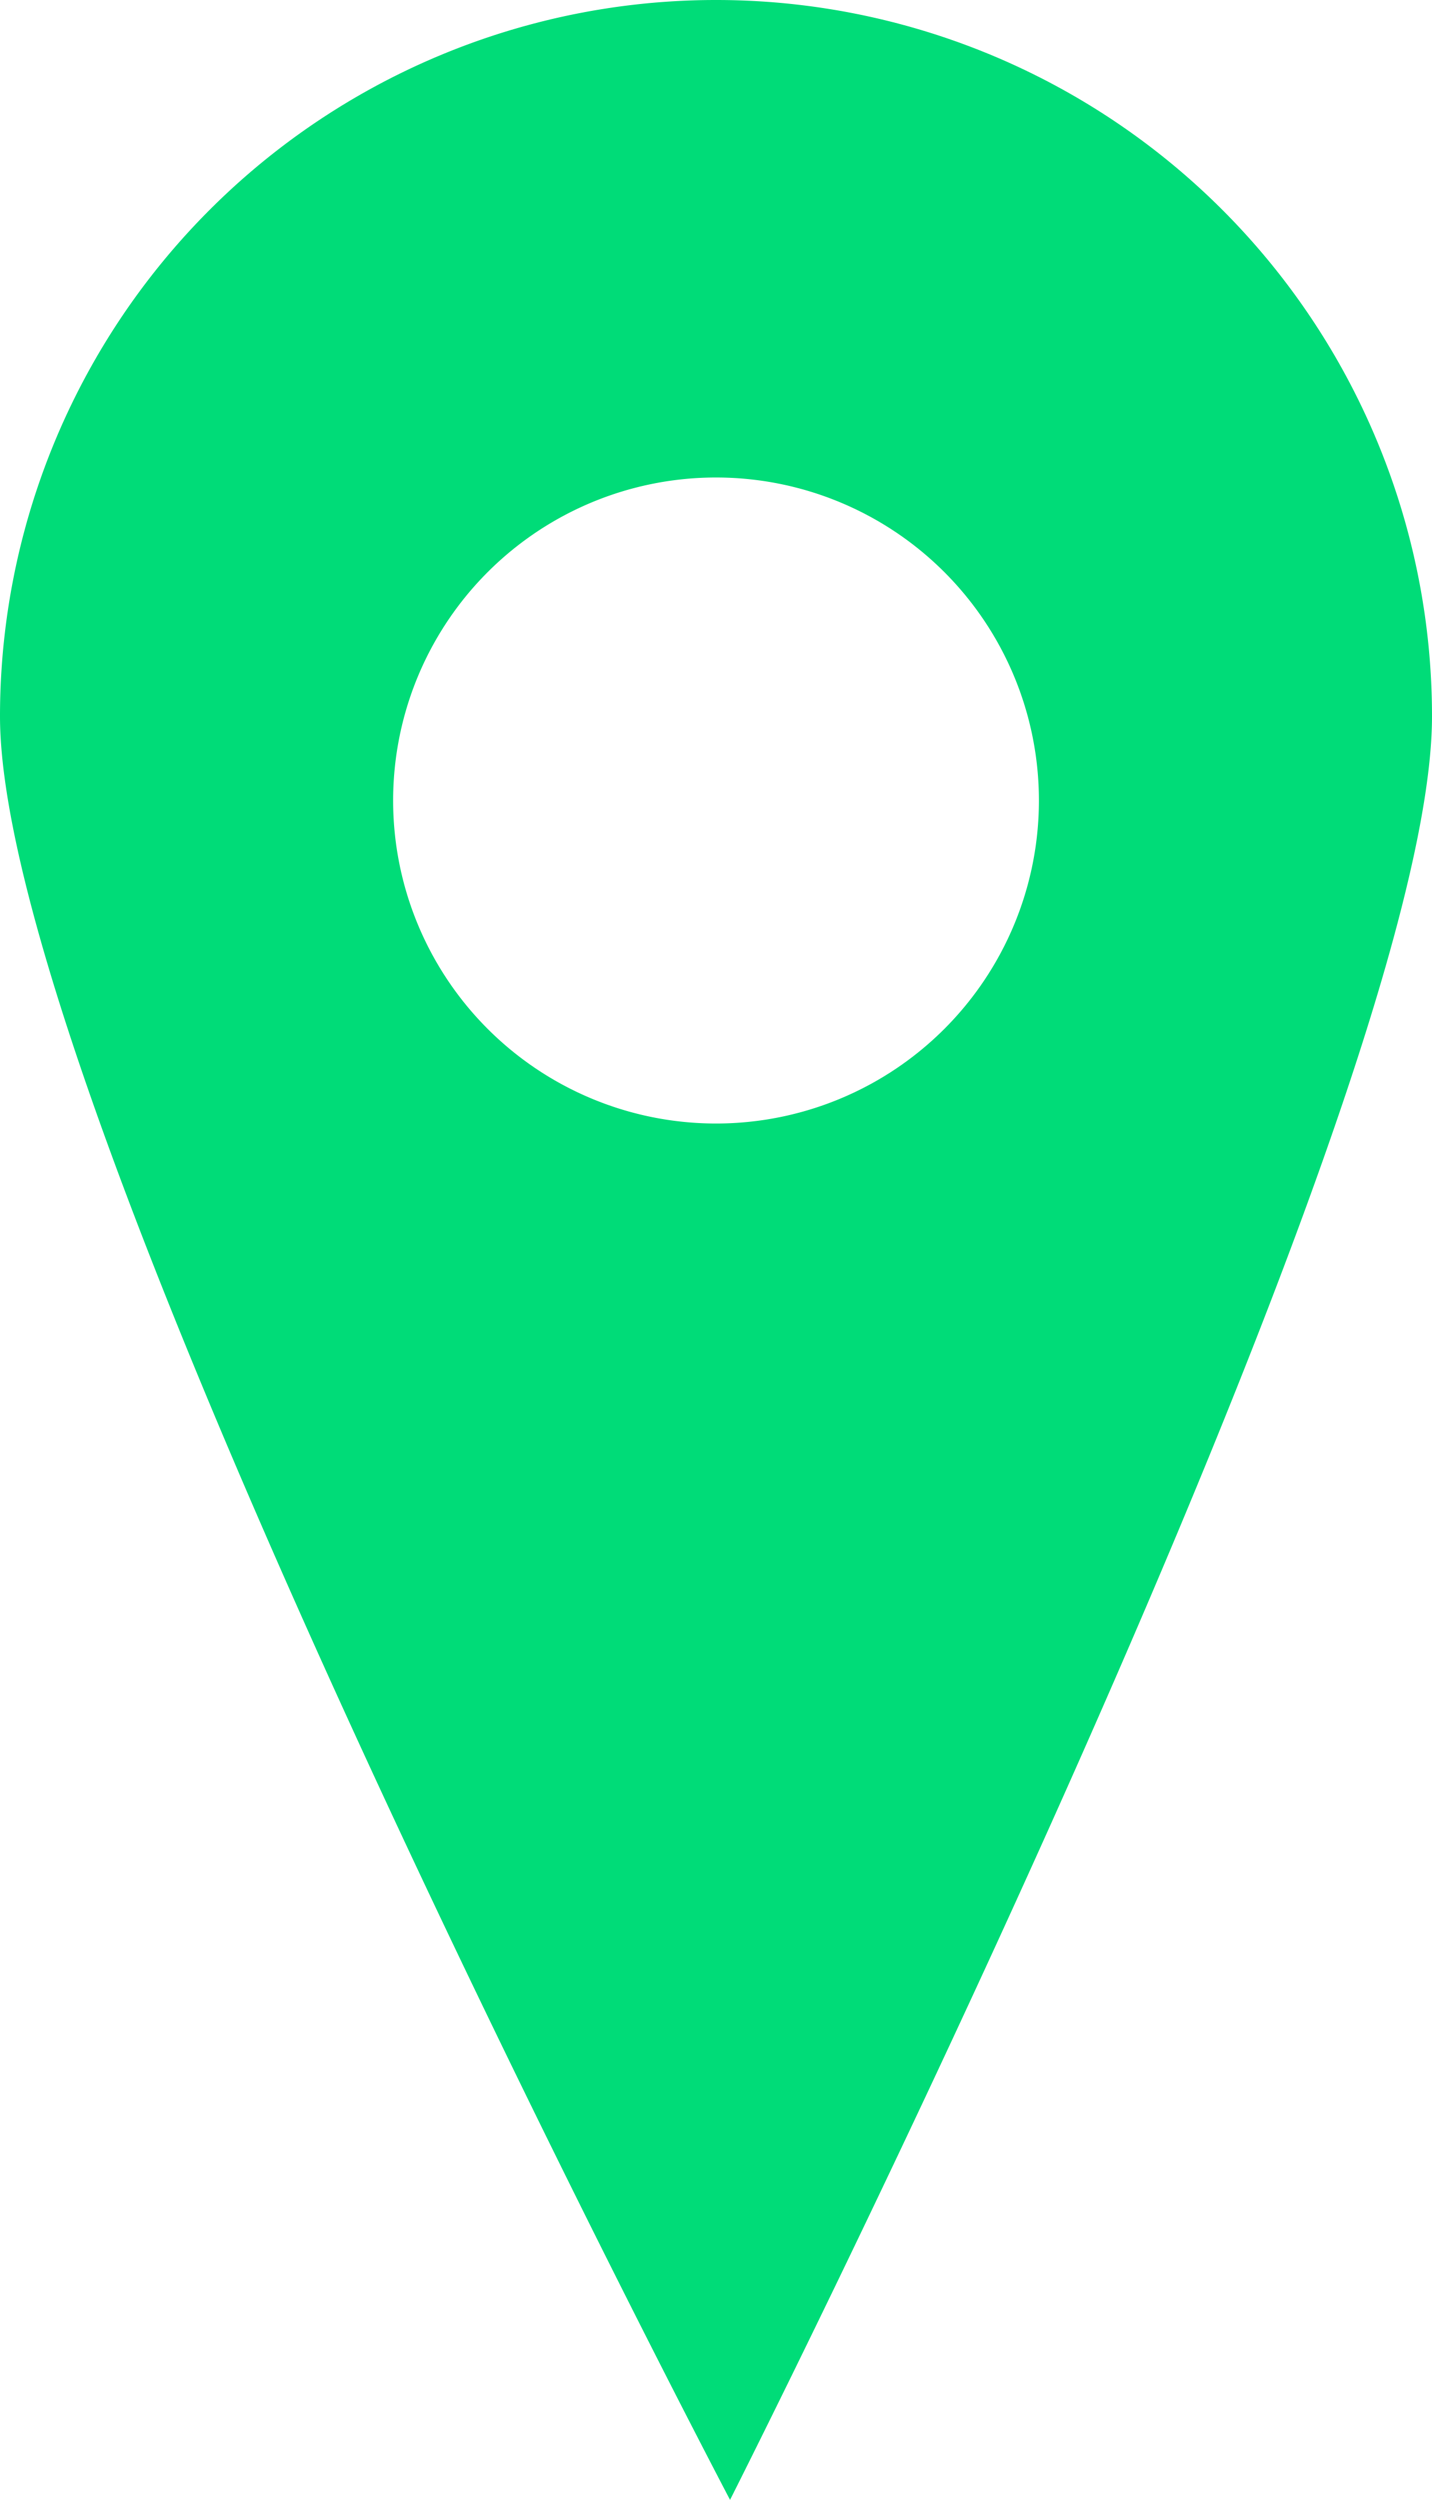
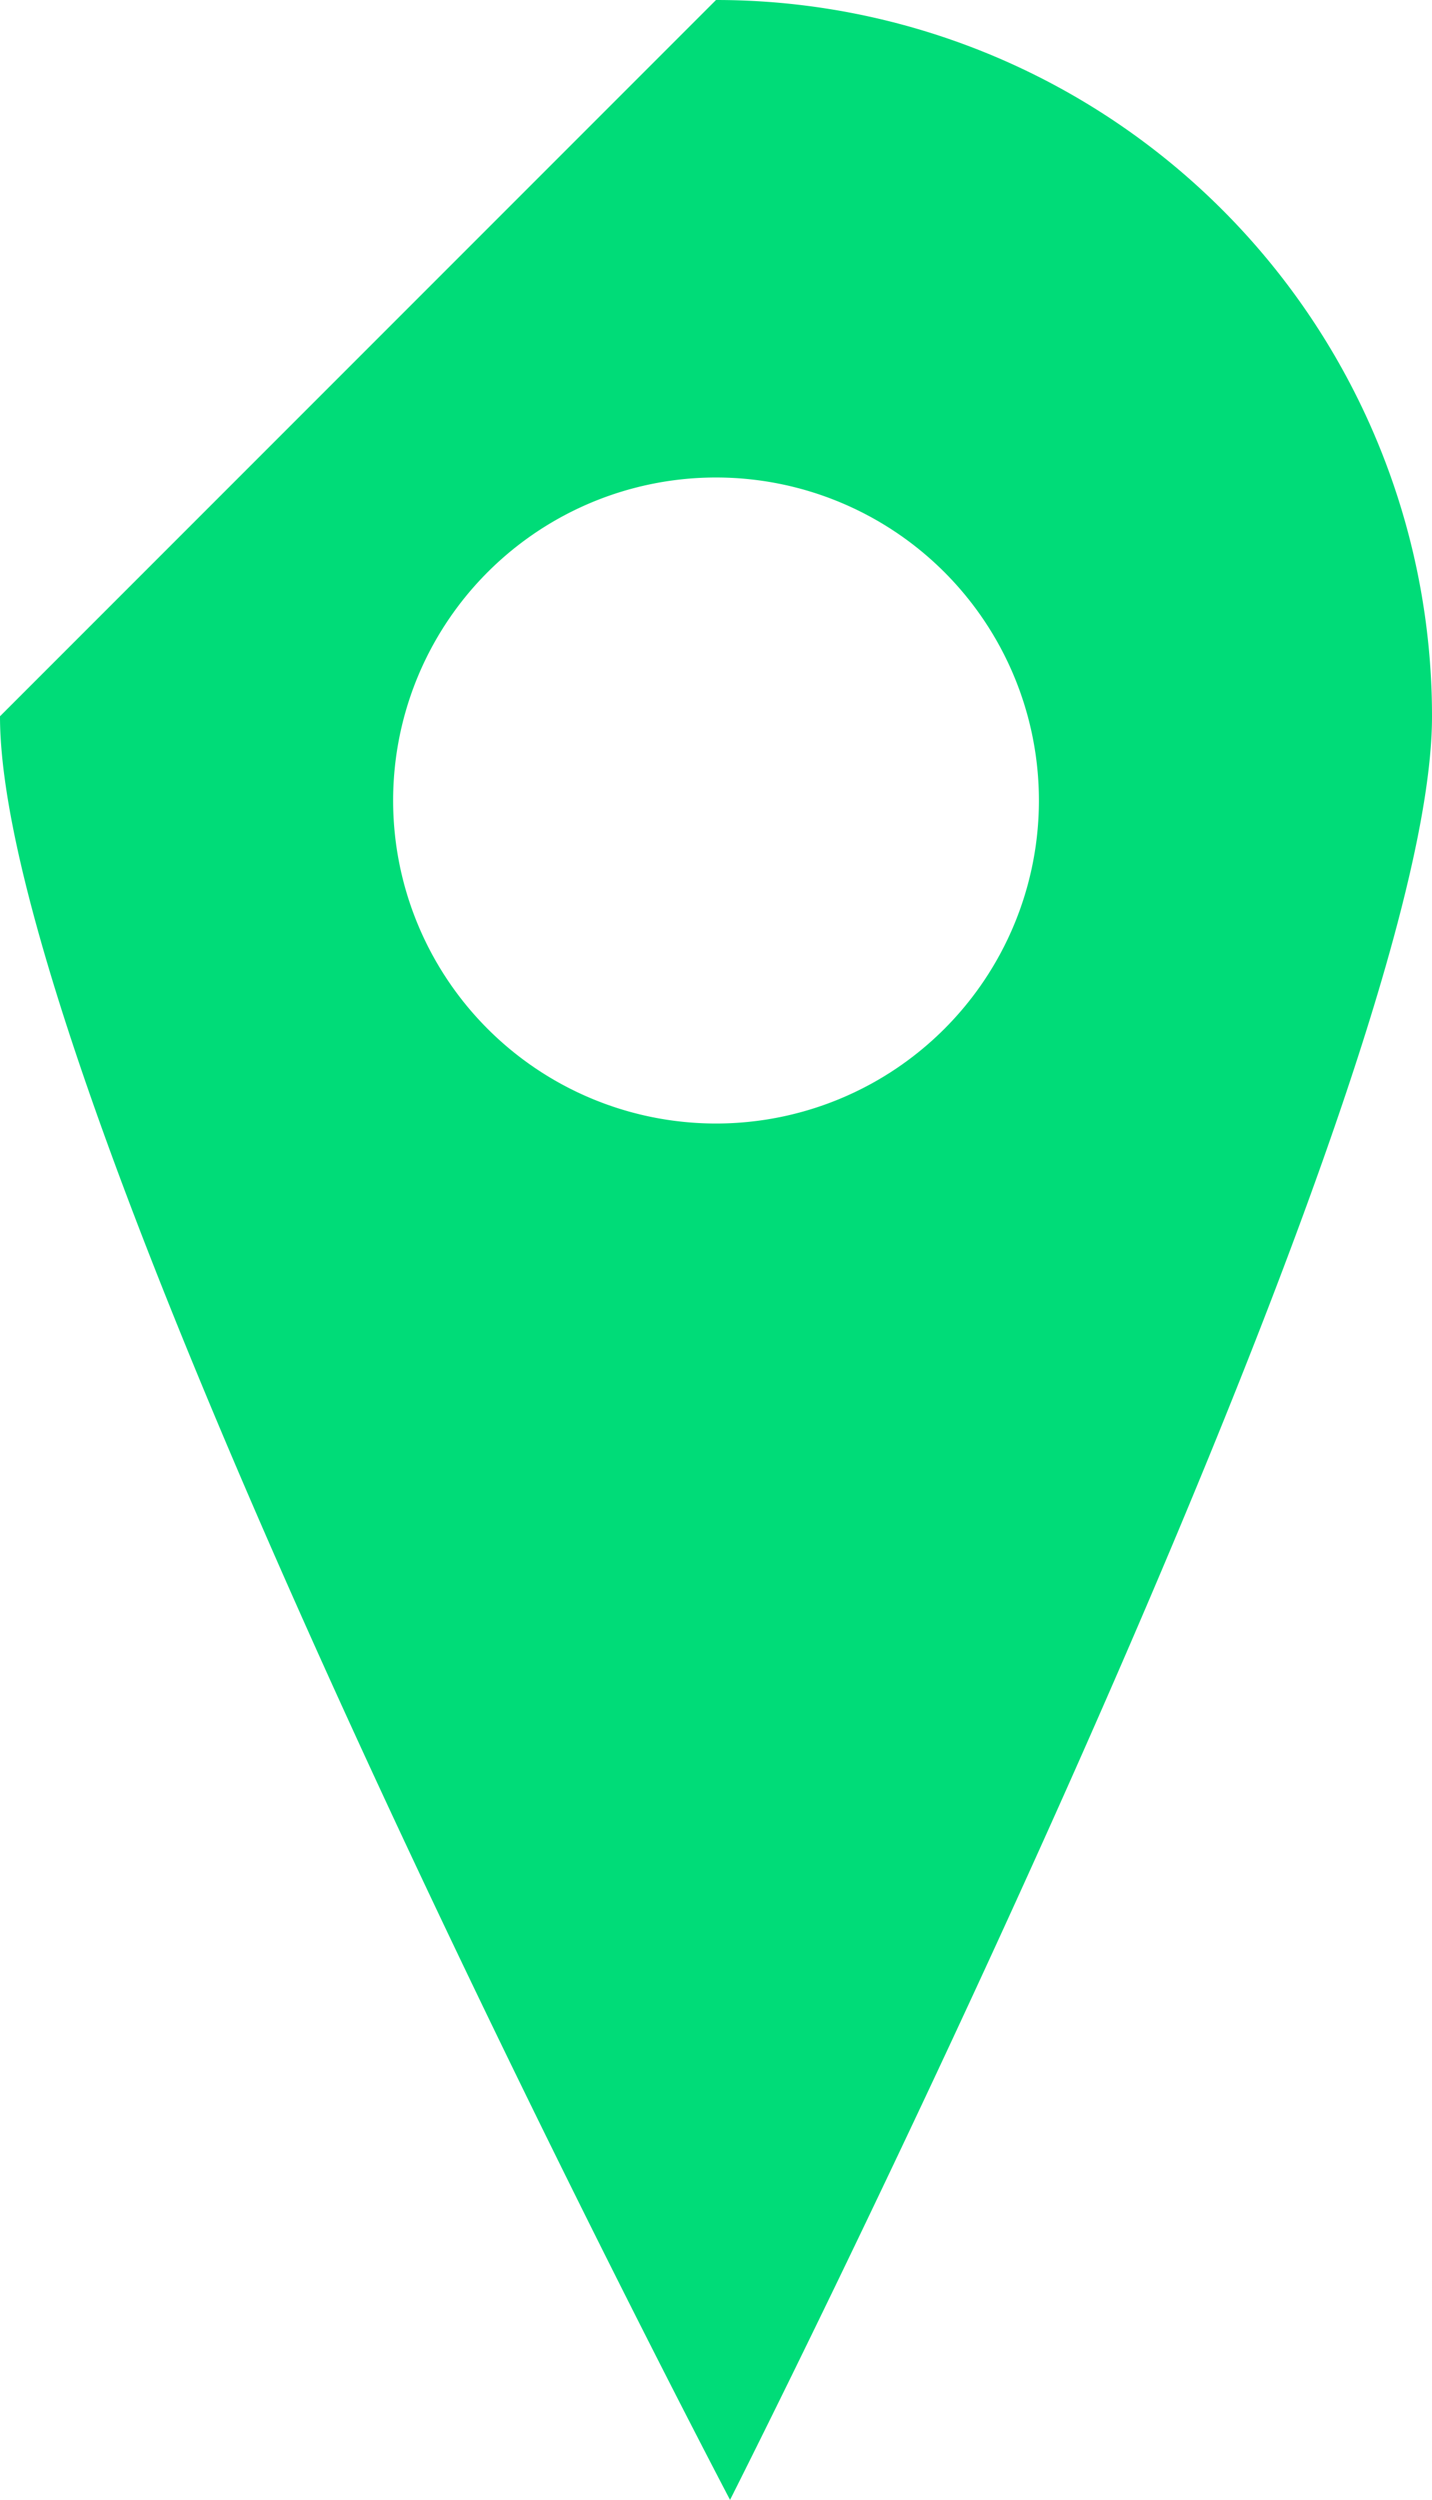
<svg xmlns="http://www.w3.org/2000/svg" width="31.767" height="55.437">
-   <path id="img-pointer" d="M16.5.576A15.883 15.883 0 0132.383 16.46c0 8.772-15.572 39.553-15.572 39.553S.616 25.232.616 16.46A15.884 15.884 0 0116.5.576zm0 10.589a7.163 7.163 0 11-7.163 7.164 7.163 7.163 0 017.163-7.164z" transform="translate(-.616 -.576)" fill="#00dc78" fill-rule="evenodd" />
+   <path id="img-pointer" d="M16.5.576A15.883 15.883 0 0132.383 16.46c0 8.772-15.572 39.553-15.572 39.553S.616 25.232.616 16.46zm0 10.589a7.163 7.163 0 11-7.163 7.164 7.163 7.163 0 017.163-7.164z" transform="translate(-.616 -.576)" fill="#00dc78" fill-rule="evenodd" />
</svg>